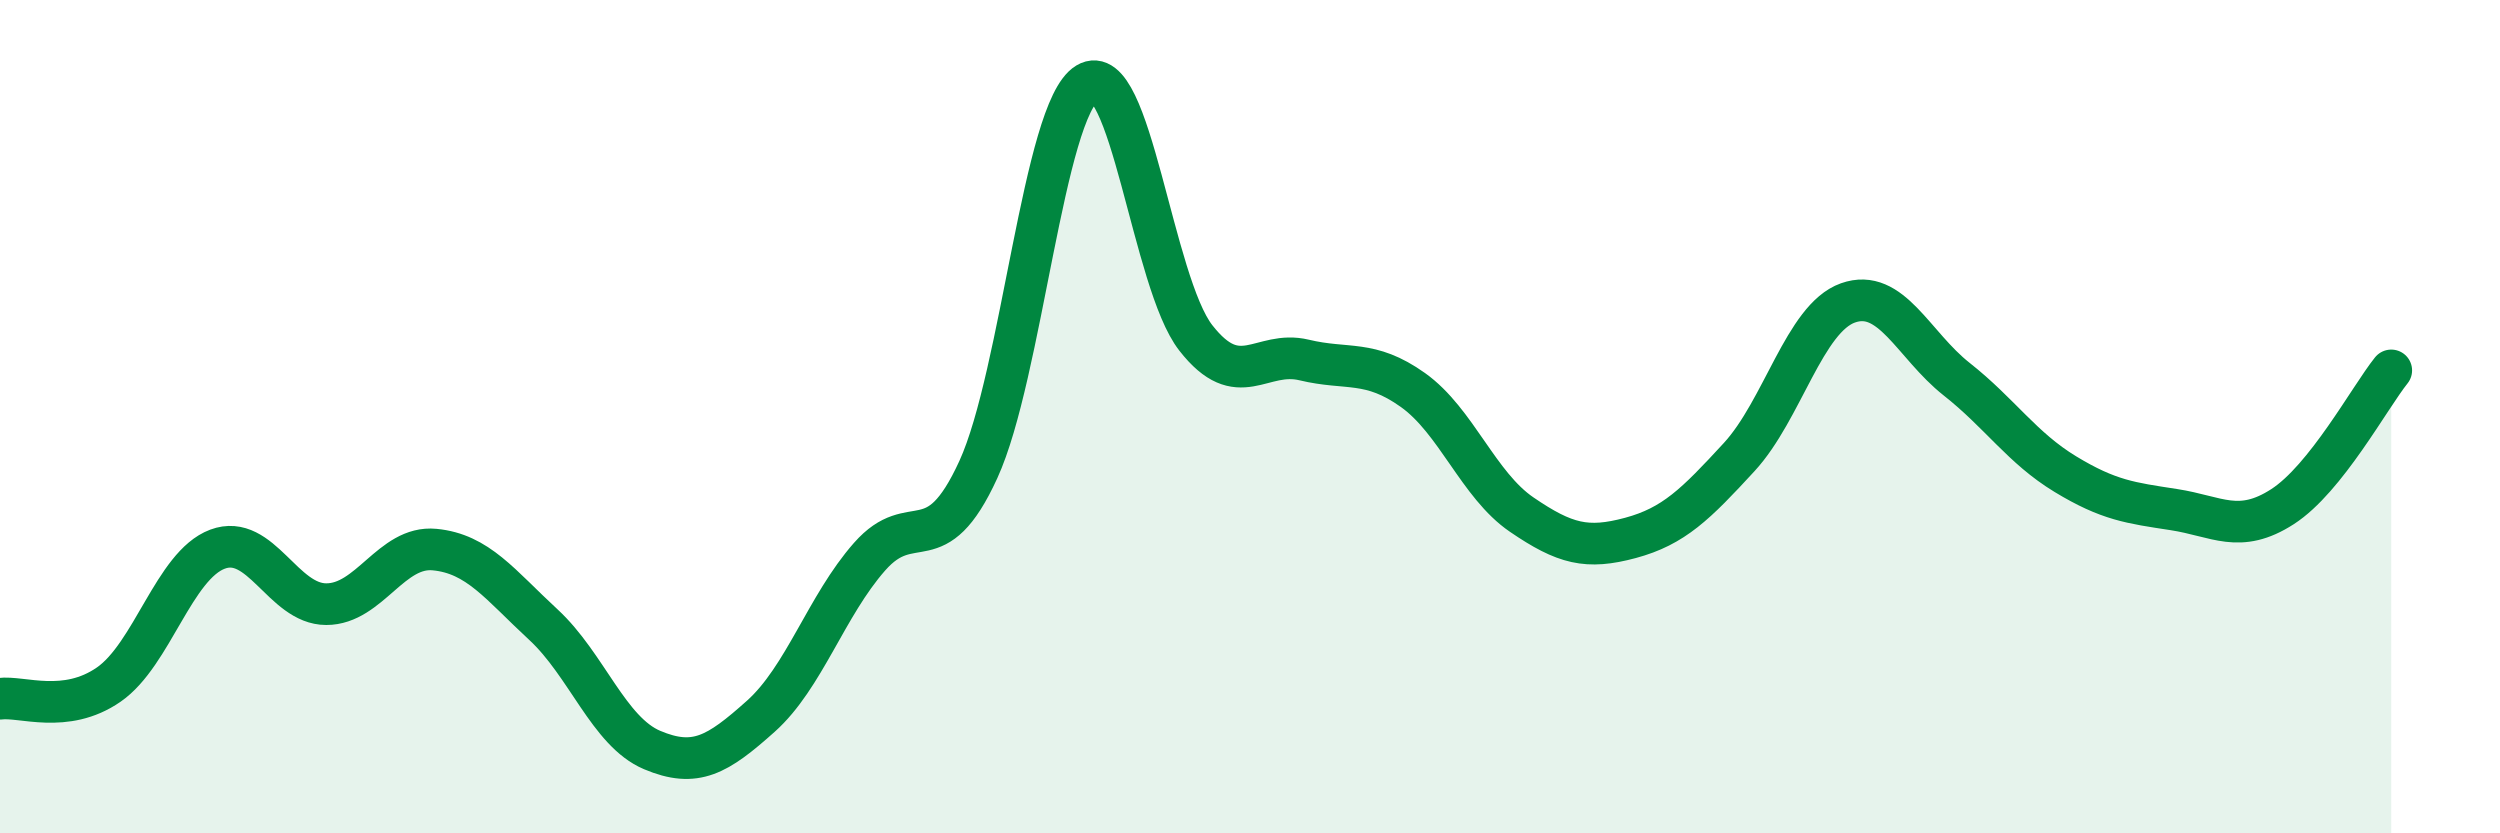
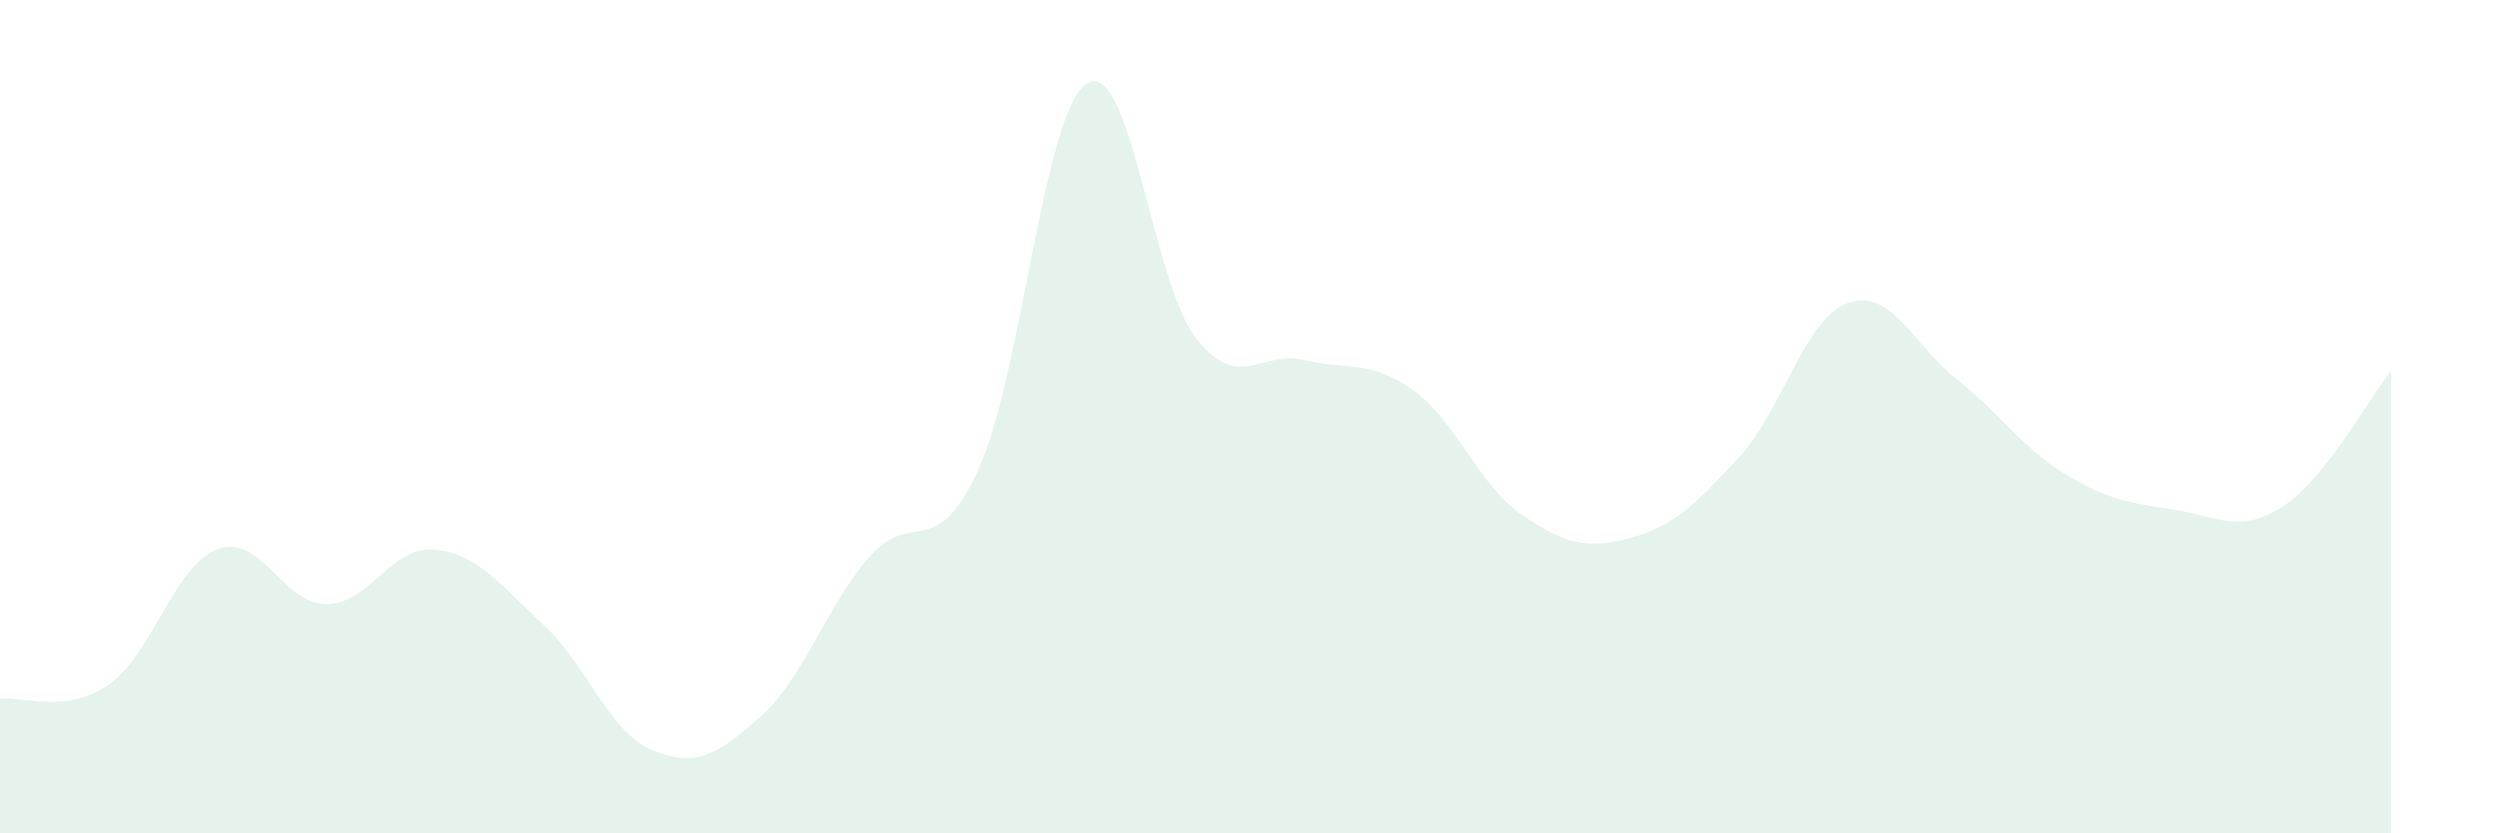
<svg xmlns="http://www.w3.org/2000/svg" width="60" height="20" viewBox="0 0 60 20">
  <path d="M 0,16.77 C 0.52,16.7 1.57,17.15 2.61,16.43 C 3.65,15.71 4.18,13.57 5.22,13.18 C 6.26,12.79 6.79,14.5 7.83,14.5 C 8.87,14.5 9.39,13.09 10.43,13.19 C 11.47,13.29 12,14.03 13.04,14.99 C 14.08,15.95 14.61,17.56 15.65,18 C 16.69,18.44 17.22,18.12 18.26,17.19 C 19.3,16.26 19.83,14.54 20.87,13.36 C 21.91,12.18 22.44,13.54 23.48,11.27 C 24.52,9 25.05,2.63 26.09,2 C 27.13,1.37 27.66,6.78 28.7,8.11 C 29.74,9.44 30.26,8.39 31.3,8.64 C 32.34,8.89 32.87,8.62 33.91,9.36 C 34.95,10.1 35.48,11.64 36.52,12.35 C 37.56,13.06 38.09,13.19 39.13,12.91 C 40.17,12.63 40.7,12.1 41.74,10.97 C 42.78,9.84 43.31,7.64 44.35,7.27 C 45.39,6.9 45.92,8.28 46.96,9.1 C 48,9.92 48.53,10.75 49.57,11.38 C 50.61,12.01 51.13,12.07 52.17,12.23 C 53.21,12.39 53.74,12.83 54.78,12.16 C 55.82,11.49 56.87,9.54 57.39,8.89L57.39 20L0 20Z" fill="#008740" opacity="0.1" stroke-linecap="round" stroke-linejoin="round" />
-   <path d="M 0,16.77 C 0.52,16.7 1.57,17.15 2.61,16.43 C 3.65,15.71 4.18,13.57 5.22,13.18 C 6.26,12.79 6.79,14.5 7.83,14.5 C 8.87,14.5 9.39,13.09 10.43,13.19 C 11.47,13.29 12,14.03 13.04,14.99 C 14.08,15.95 14.61,17.56 15.65,18 C 16.69,18.44 17.22,18.12 18.26,17.19 C 19.3,16.26 19.83,14.54 20.87,13.36 C 21.91,12.18 22.44,13.54 23.48,11.27 C 24.52,9 25.05,2.63 26.09,2 C 27.13,1.37 27.66,6.78 28.7,8.11 C 29.74,9.44 30.26,8.39 31.3,8.64 C 32.34,8.89 32.87,8.62 33.91,9.36 C 34.95,10.1 35.48,11.64 36.52,12.35 C 37.56,13.06 38.09,13.19 39.13,12.91 C 40.17,12.63 40.7,12.1 41.74,10.97 C 42.78,9.84 43.31,7.64 44.35,7.27 C 45.39,6.9 45.92,8.28 46.96,9.1 C 48,9.92 48.53,10.75 49.57,11.38 C 50.61,12.01 51.13,12.07 52.17,12.23 C 53.21,12.39 53.74,12.83 54.78,12.16 C 55.82,11.49 56.87,9.54 57.39,8.89" stroke="#008740" stroke-width="1" fill="none" stroke-linecap="round" stroke-linejoin="round" />
</svg>